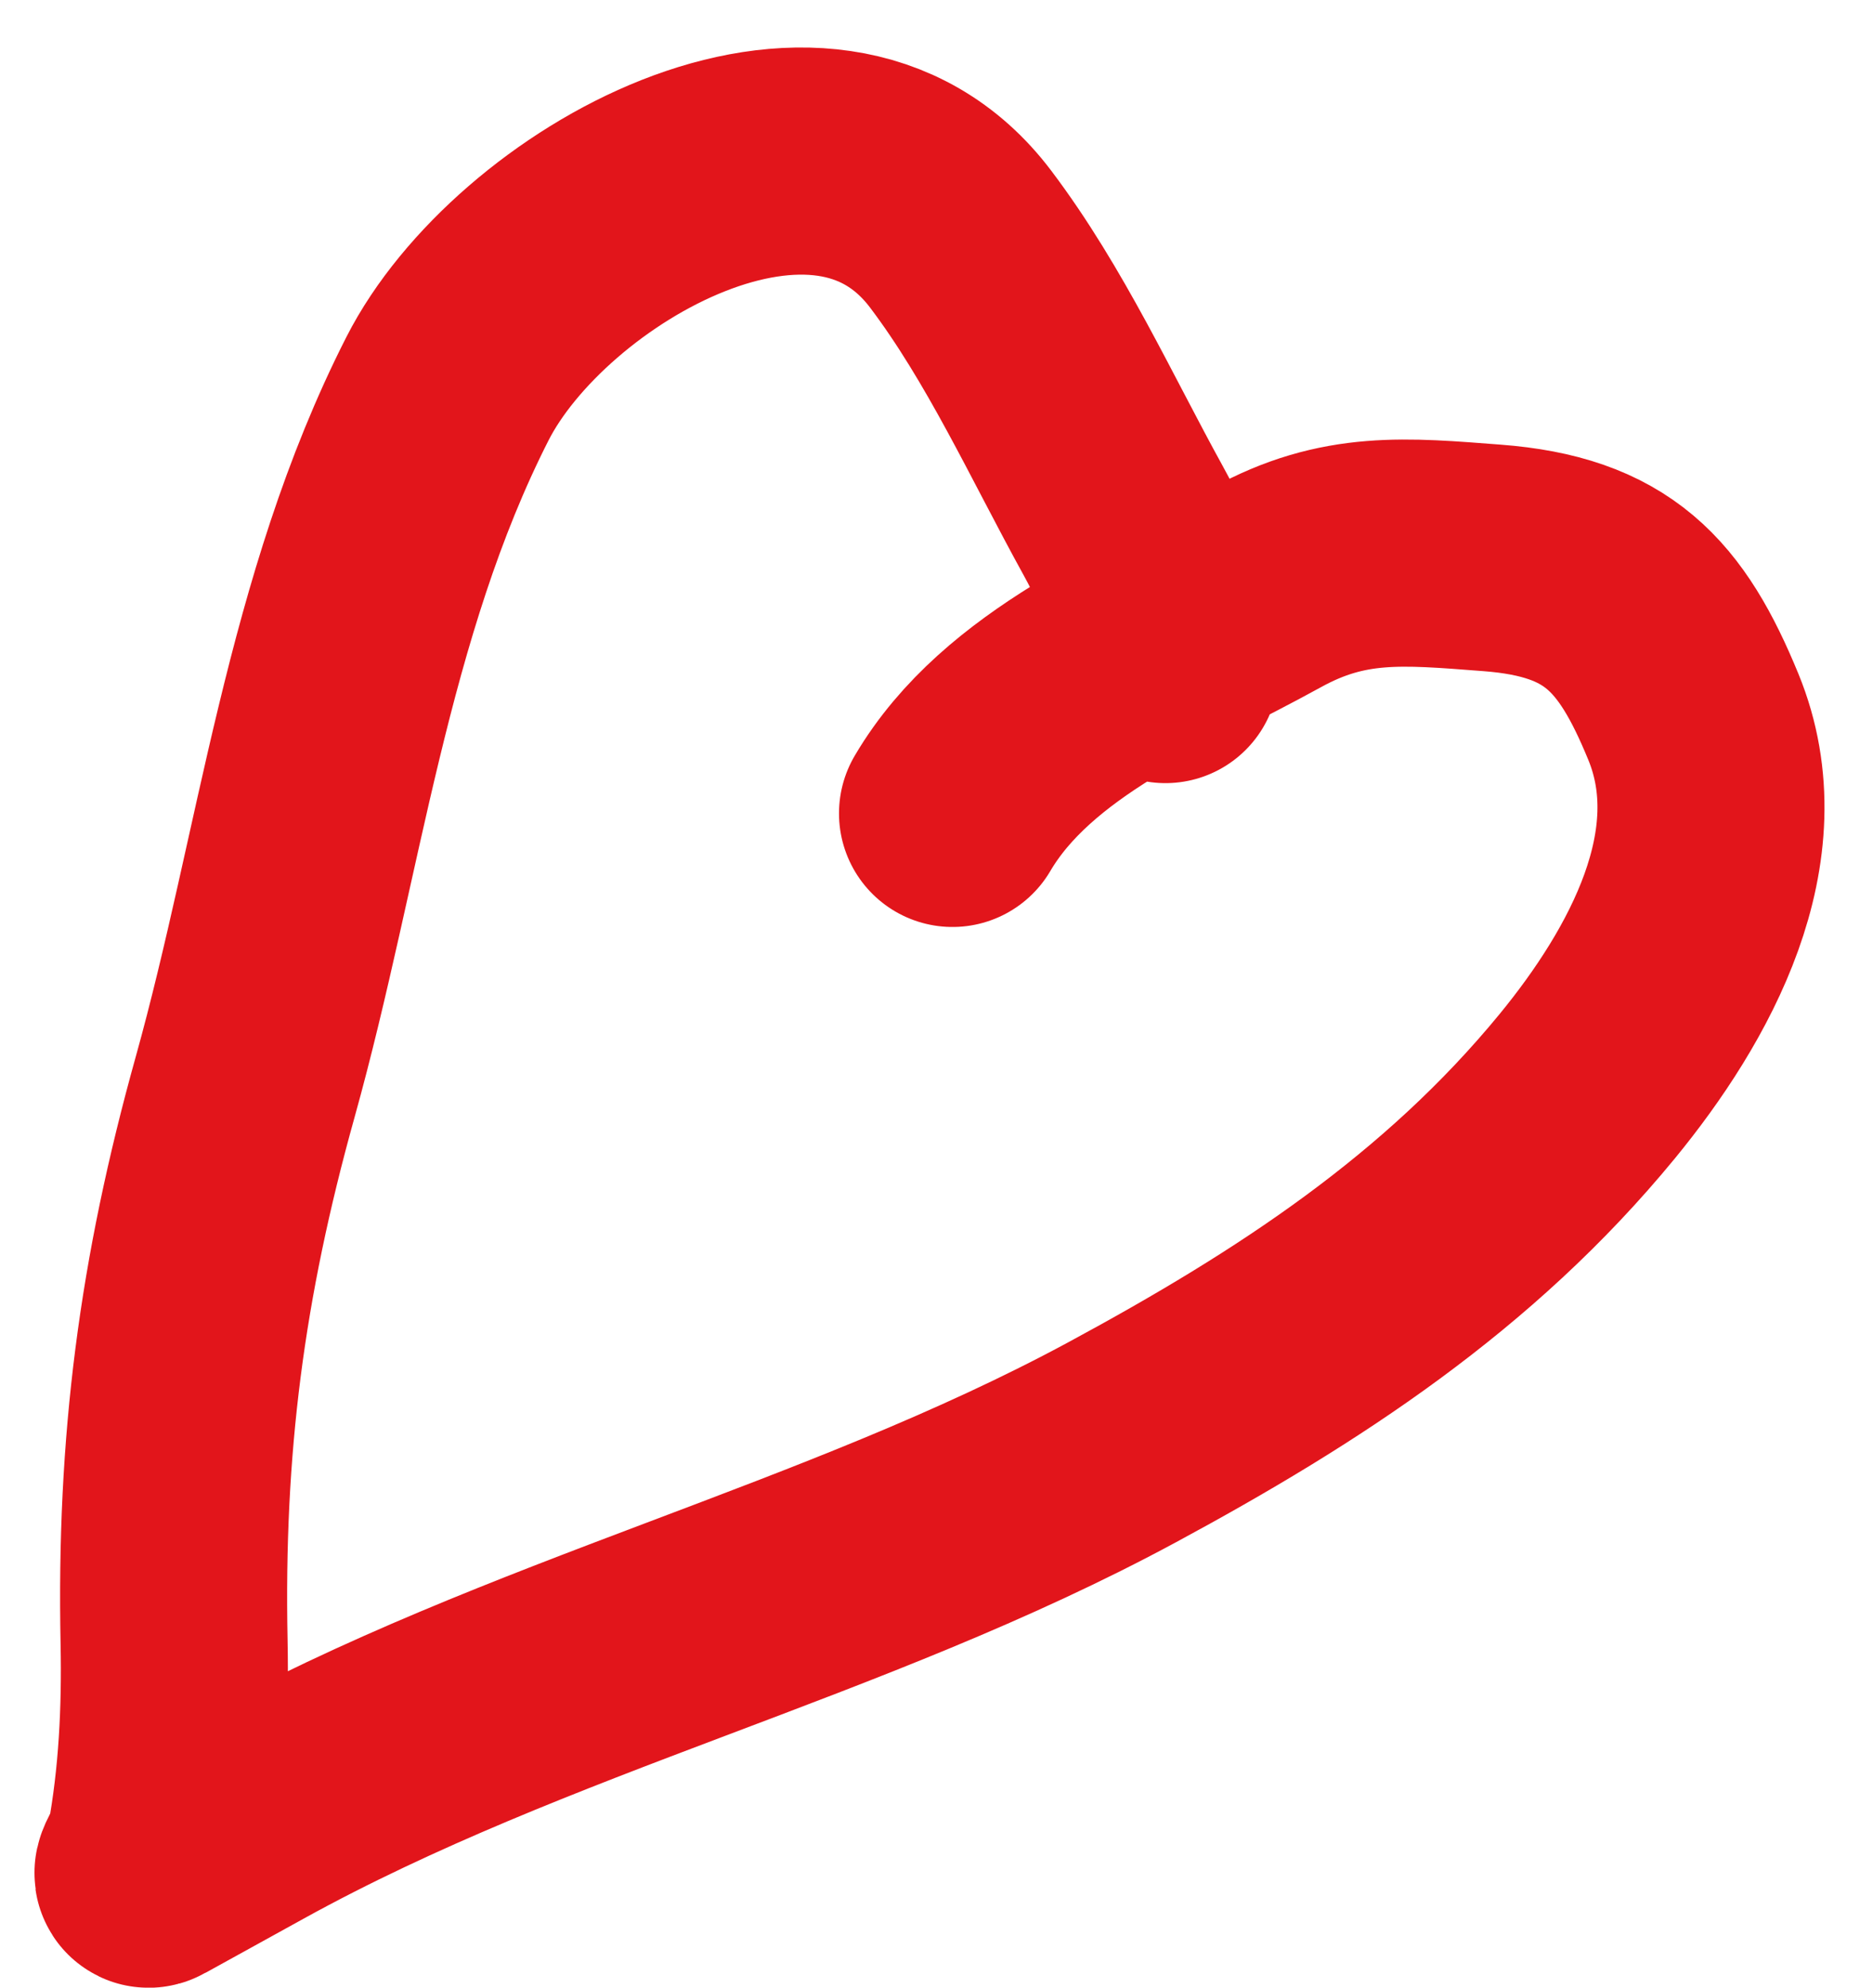
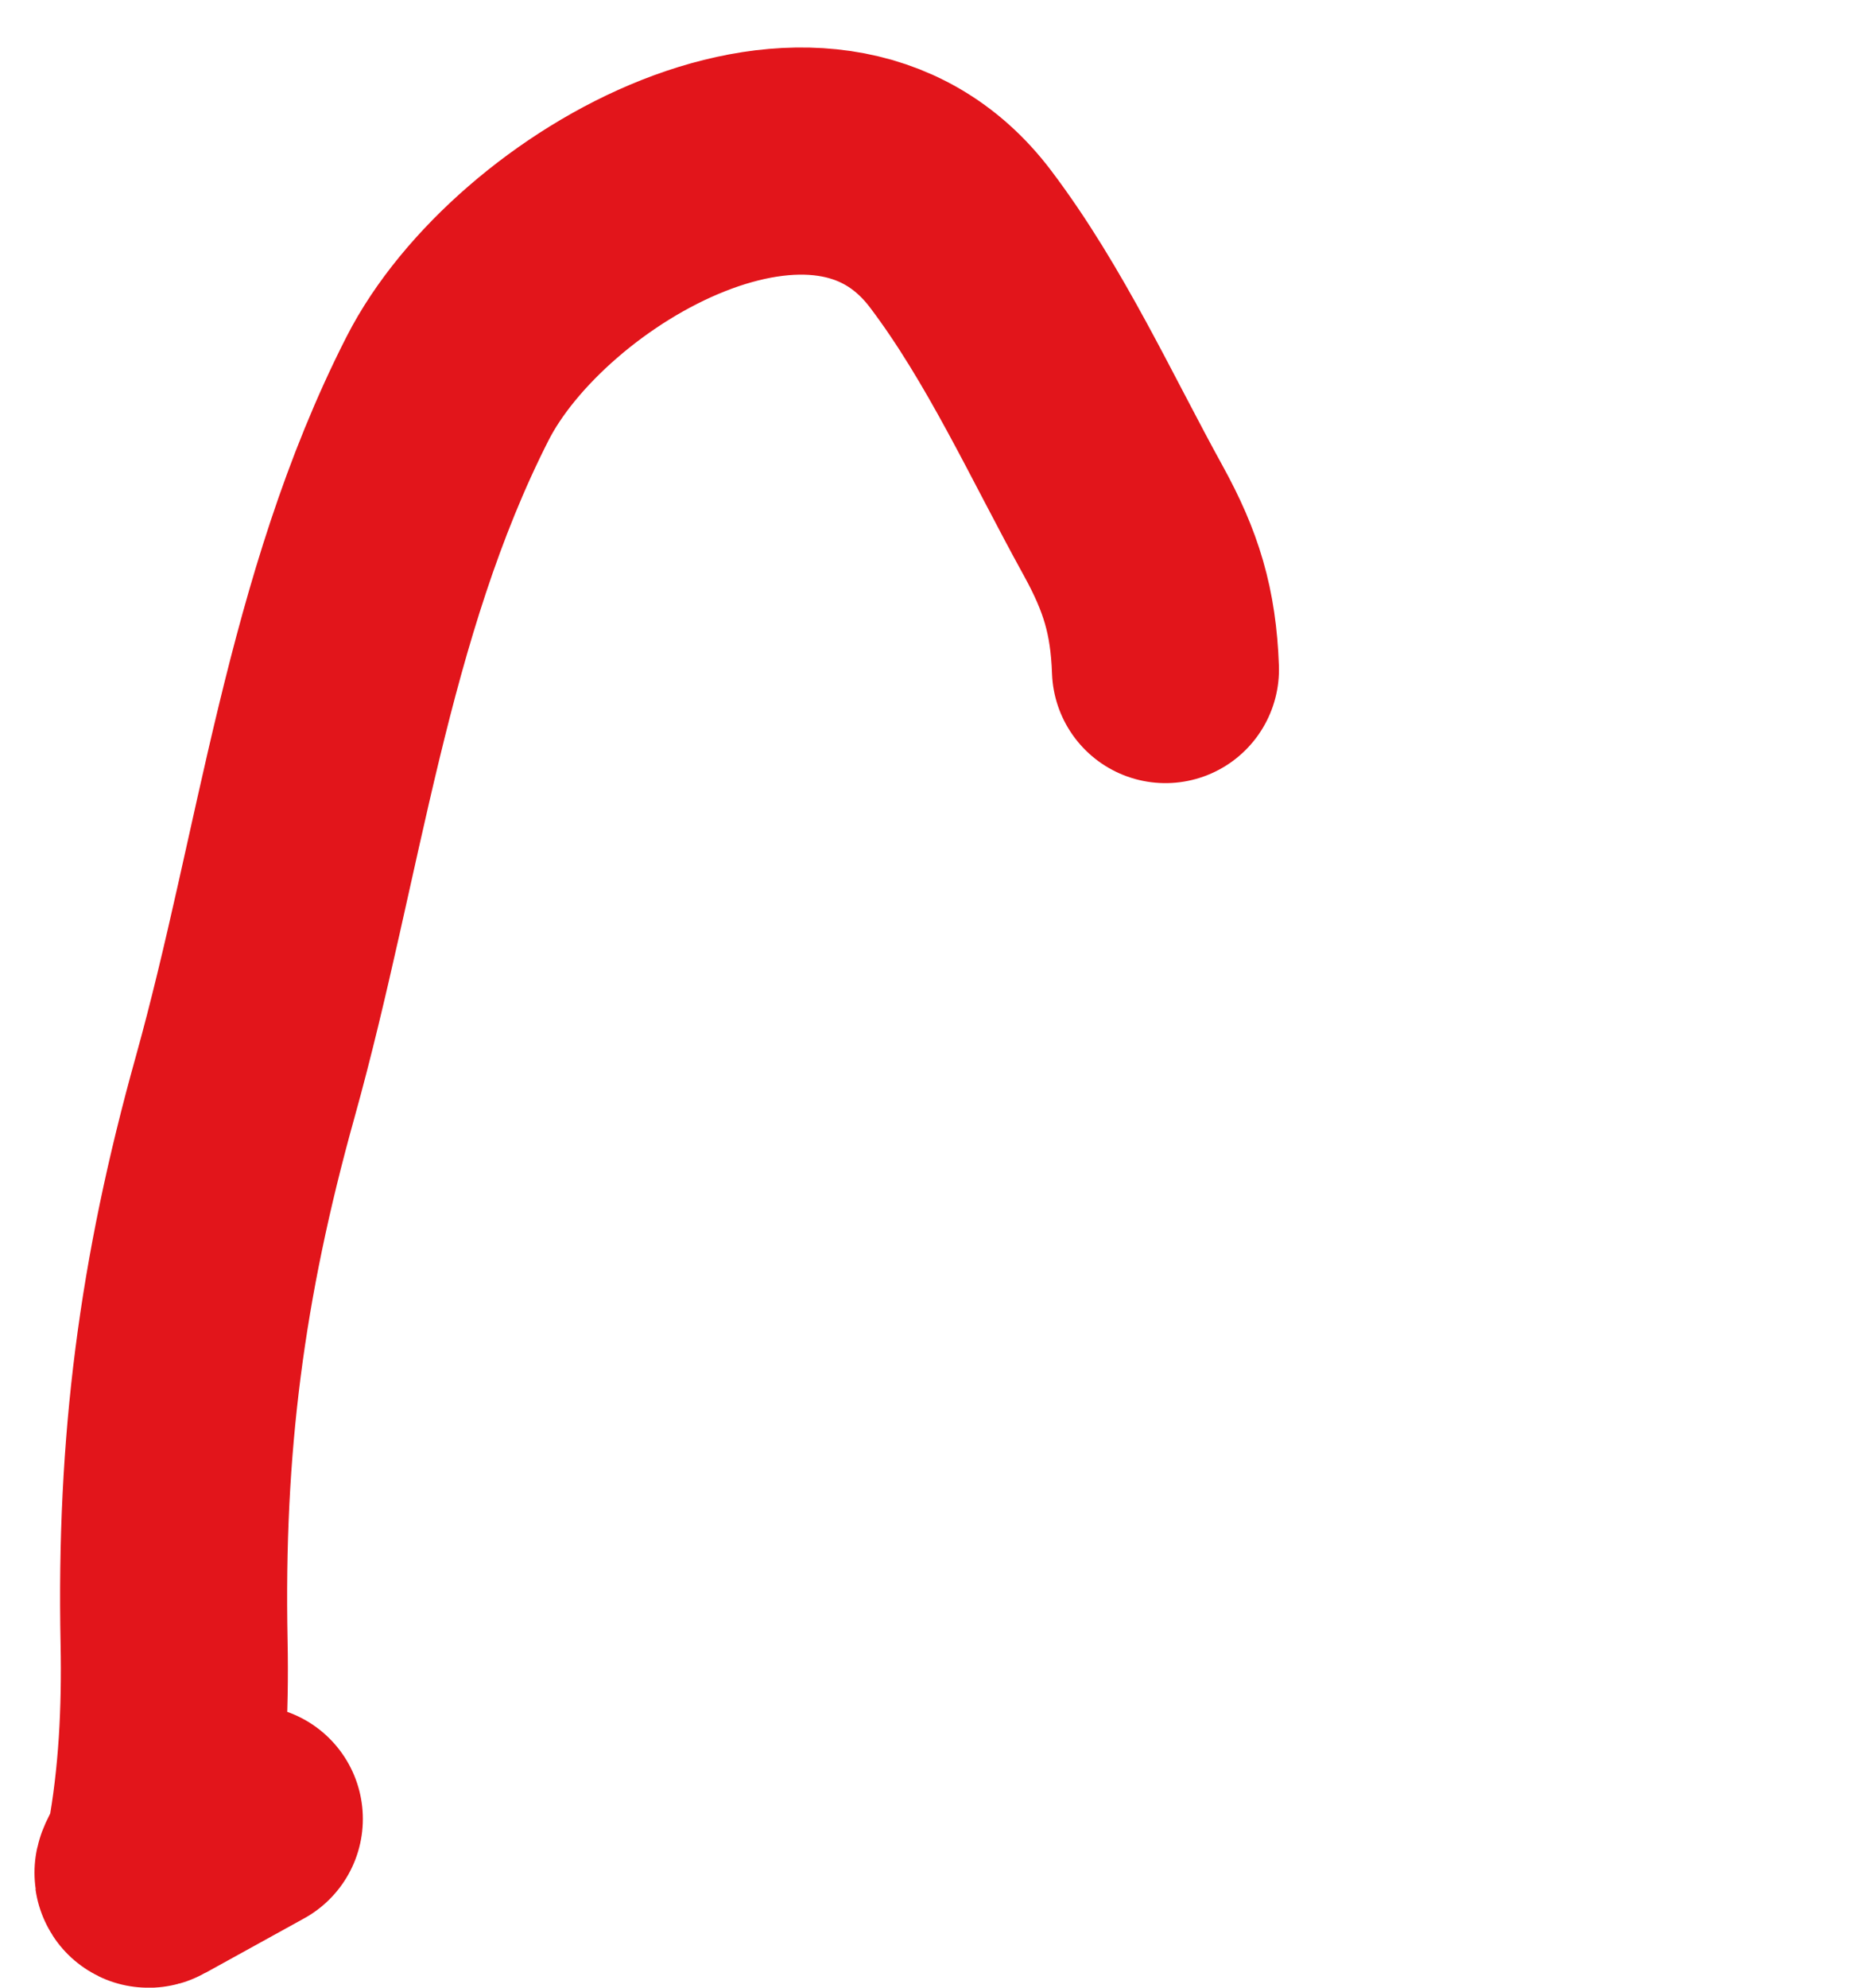
<svg xmlns="http://www.w3.org/2000/svg" width="33" height="35" fill="none">
-   <path stroke="#E2151B" stroke-linecap="round" stroke-width="4" d="M20.534 11.79c-.037-1.028-.253-1.73-.744-2.621-.913-1.655-1.724-3.45-2.866-4.96-2.41-3.186-7.596-.203-9.04 2.635-1.951 3.834-2.423 8.203-3.565 12.298-.943 3.378-1.322 6.3-1.252 9.776.024 1.205-.034 2.407-.253 3.596-.03.166-.314.56-.165.477l1.744-.962c4.9-2.703 10.477-3.988 15.377-6.632 3.108-1.677 5.93-3.513 8.193-6.267 1.461-1.78 2.809-4.226 1.872-6.507-.741-1.803-1.517-2.644-3.547-2.799-1.537-.117-2.613-.228-3.976.523-1.921 1.06-4.382 2.024-5.53 3.976" />
+   <path stroke="#E2151B" stroke-linecap="round" stroke-width="4" d="M20.534 11.79c-.037-1.028-.253-1.73-.744-2.621-.913-1.655-1.724-3.45-2.866-4.96-2.41-3.186-7.596-.203-9.04 2.635-1.951 3.834-2.423 8.203-3.565 12.298-.943 3.378-1.322 6.3-1.252 9.776.024 1.205-.034 2.407-.253 3.596-.03.166-.314.56-.165.477l1.744-.962" />
</svg>